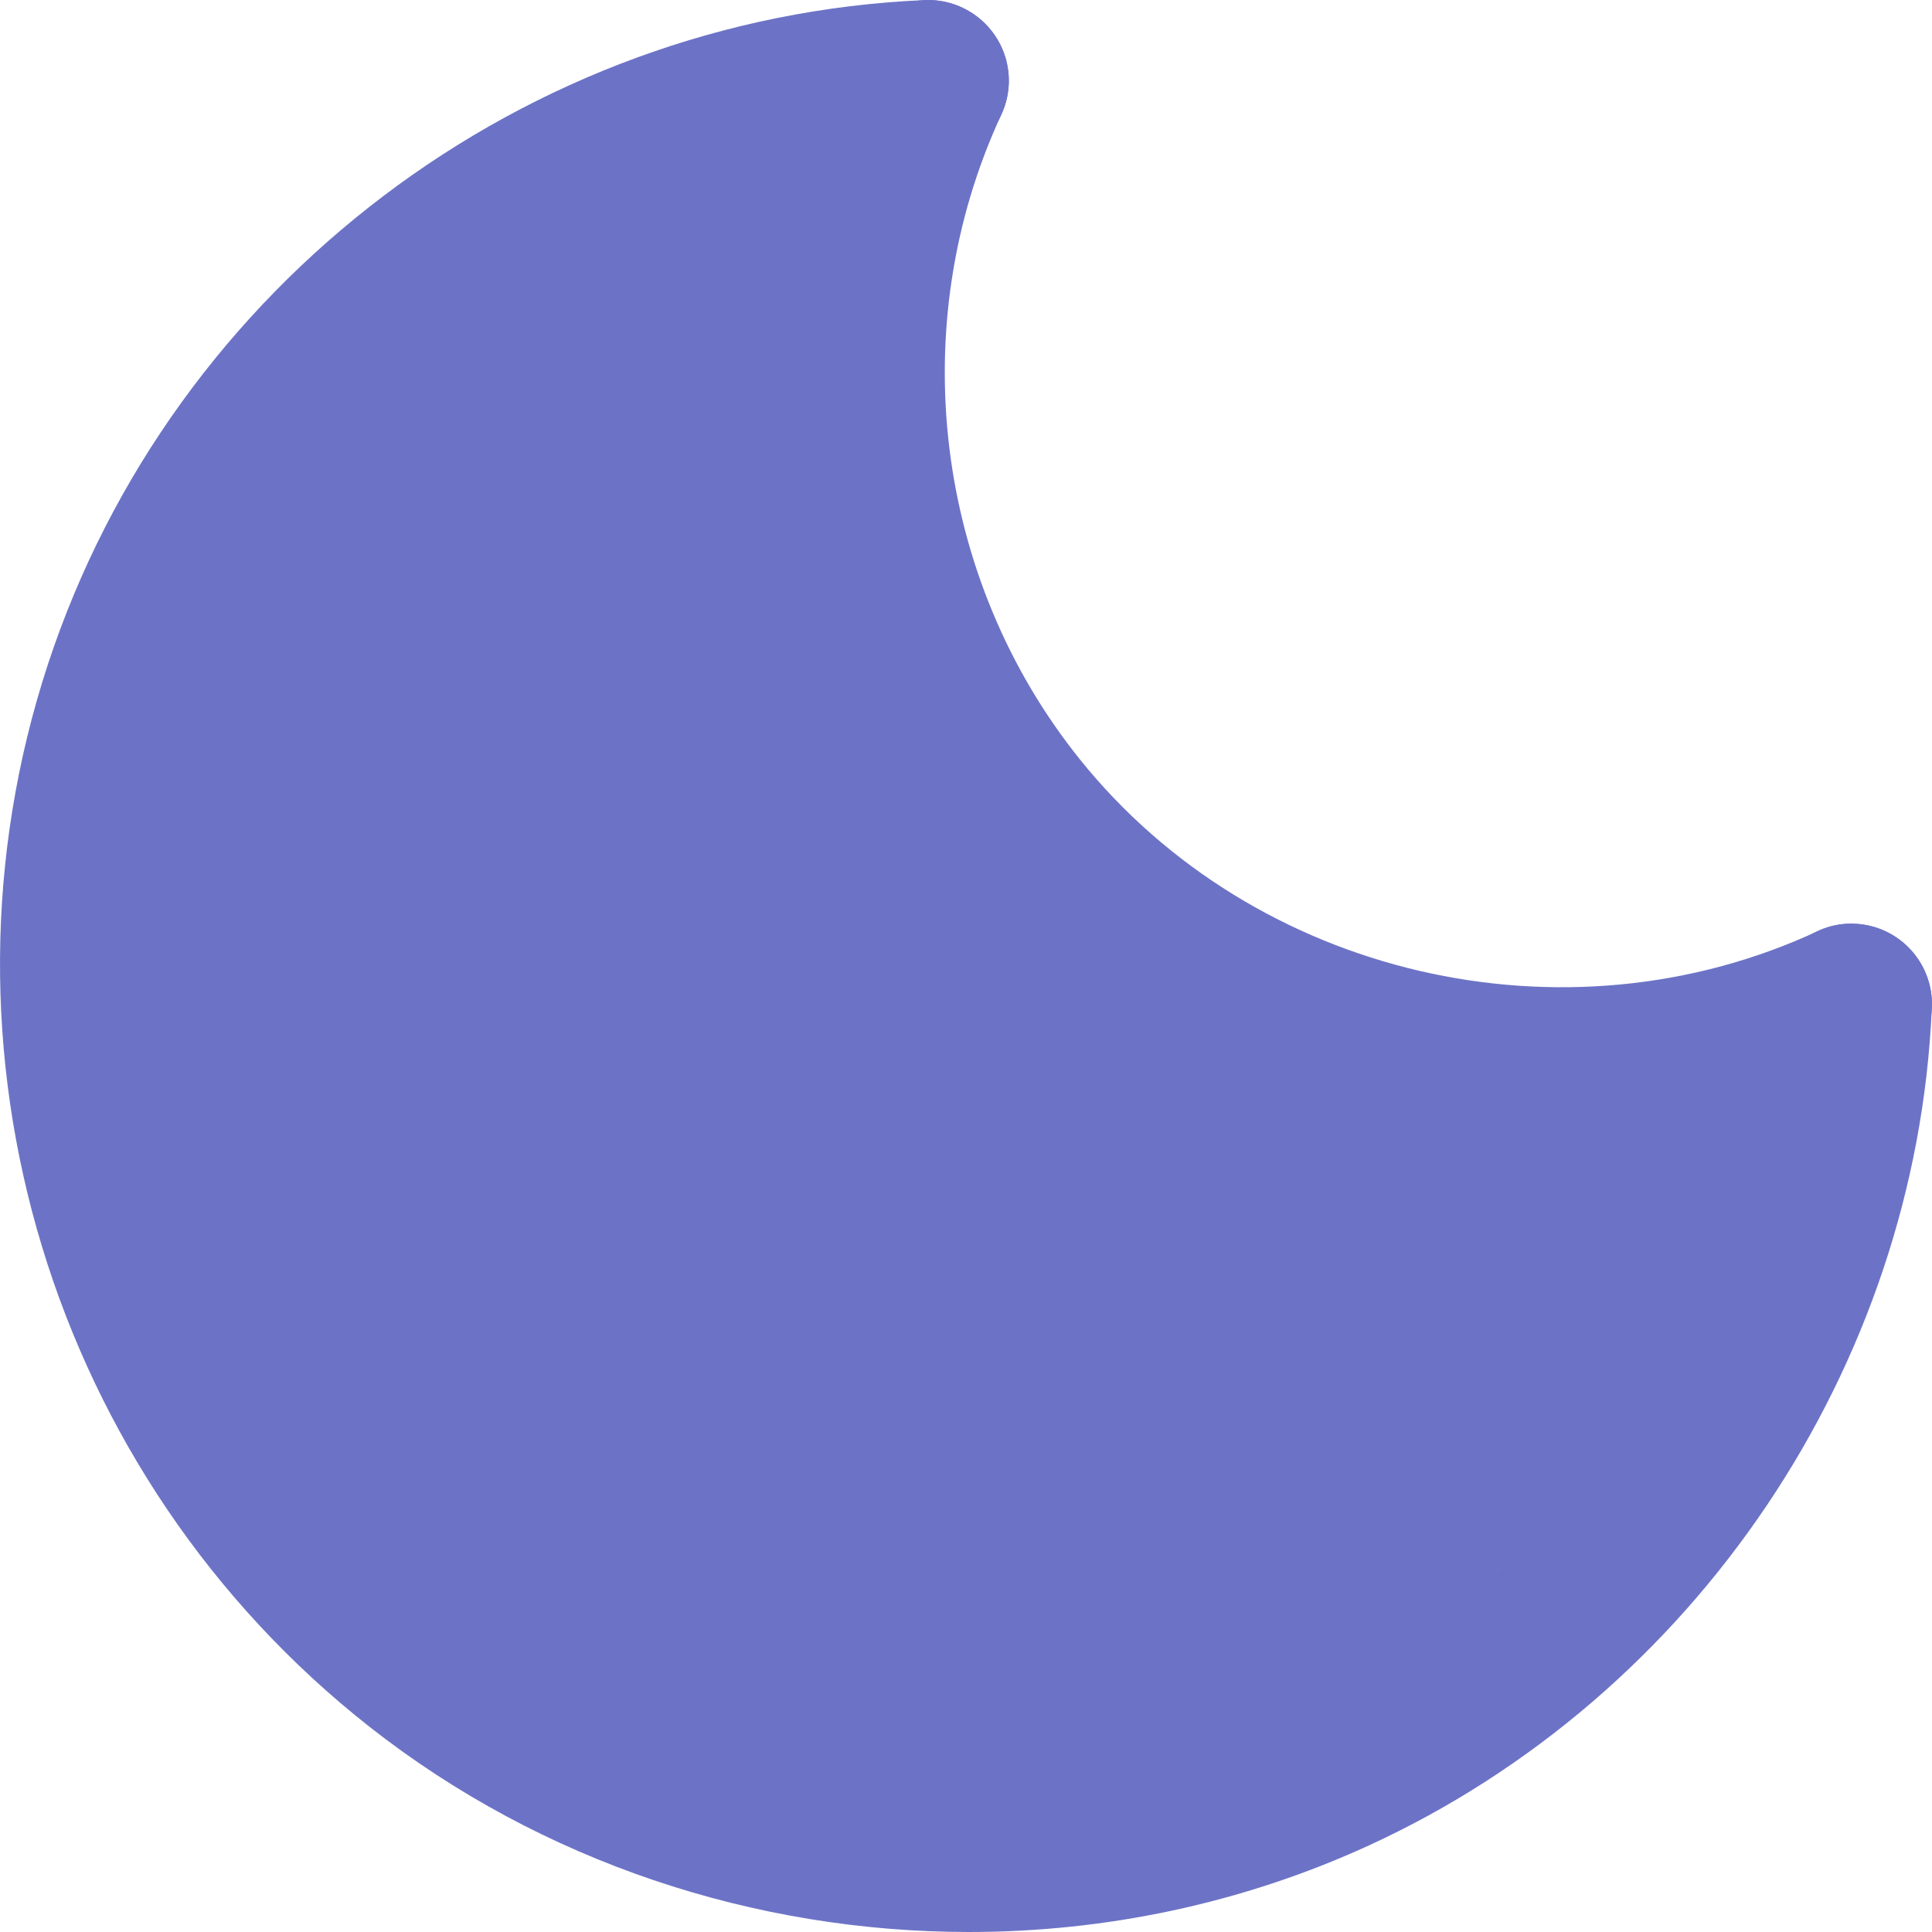
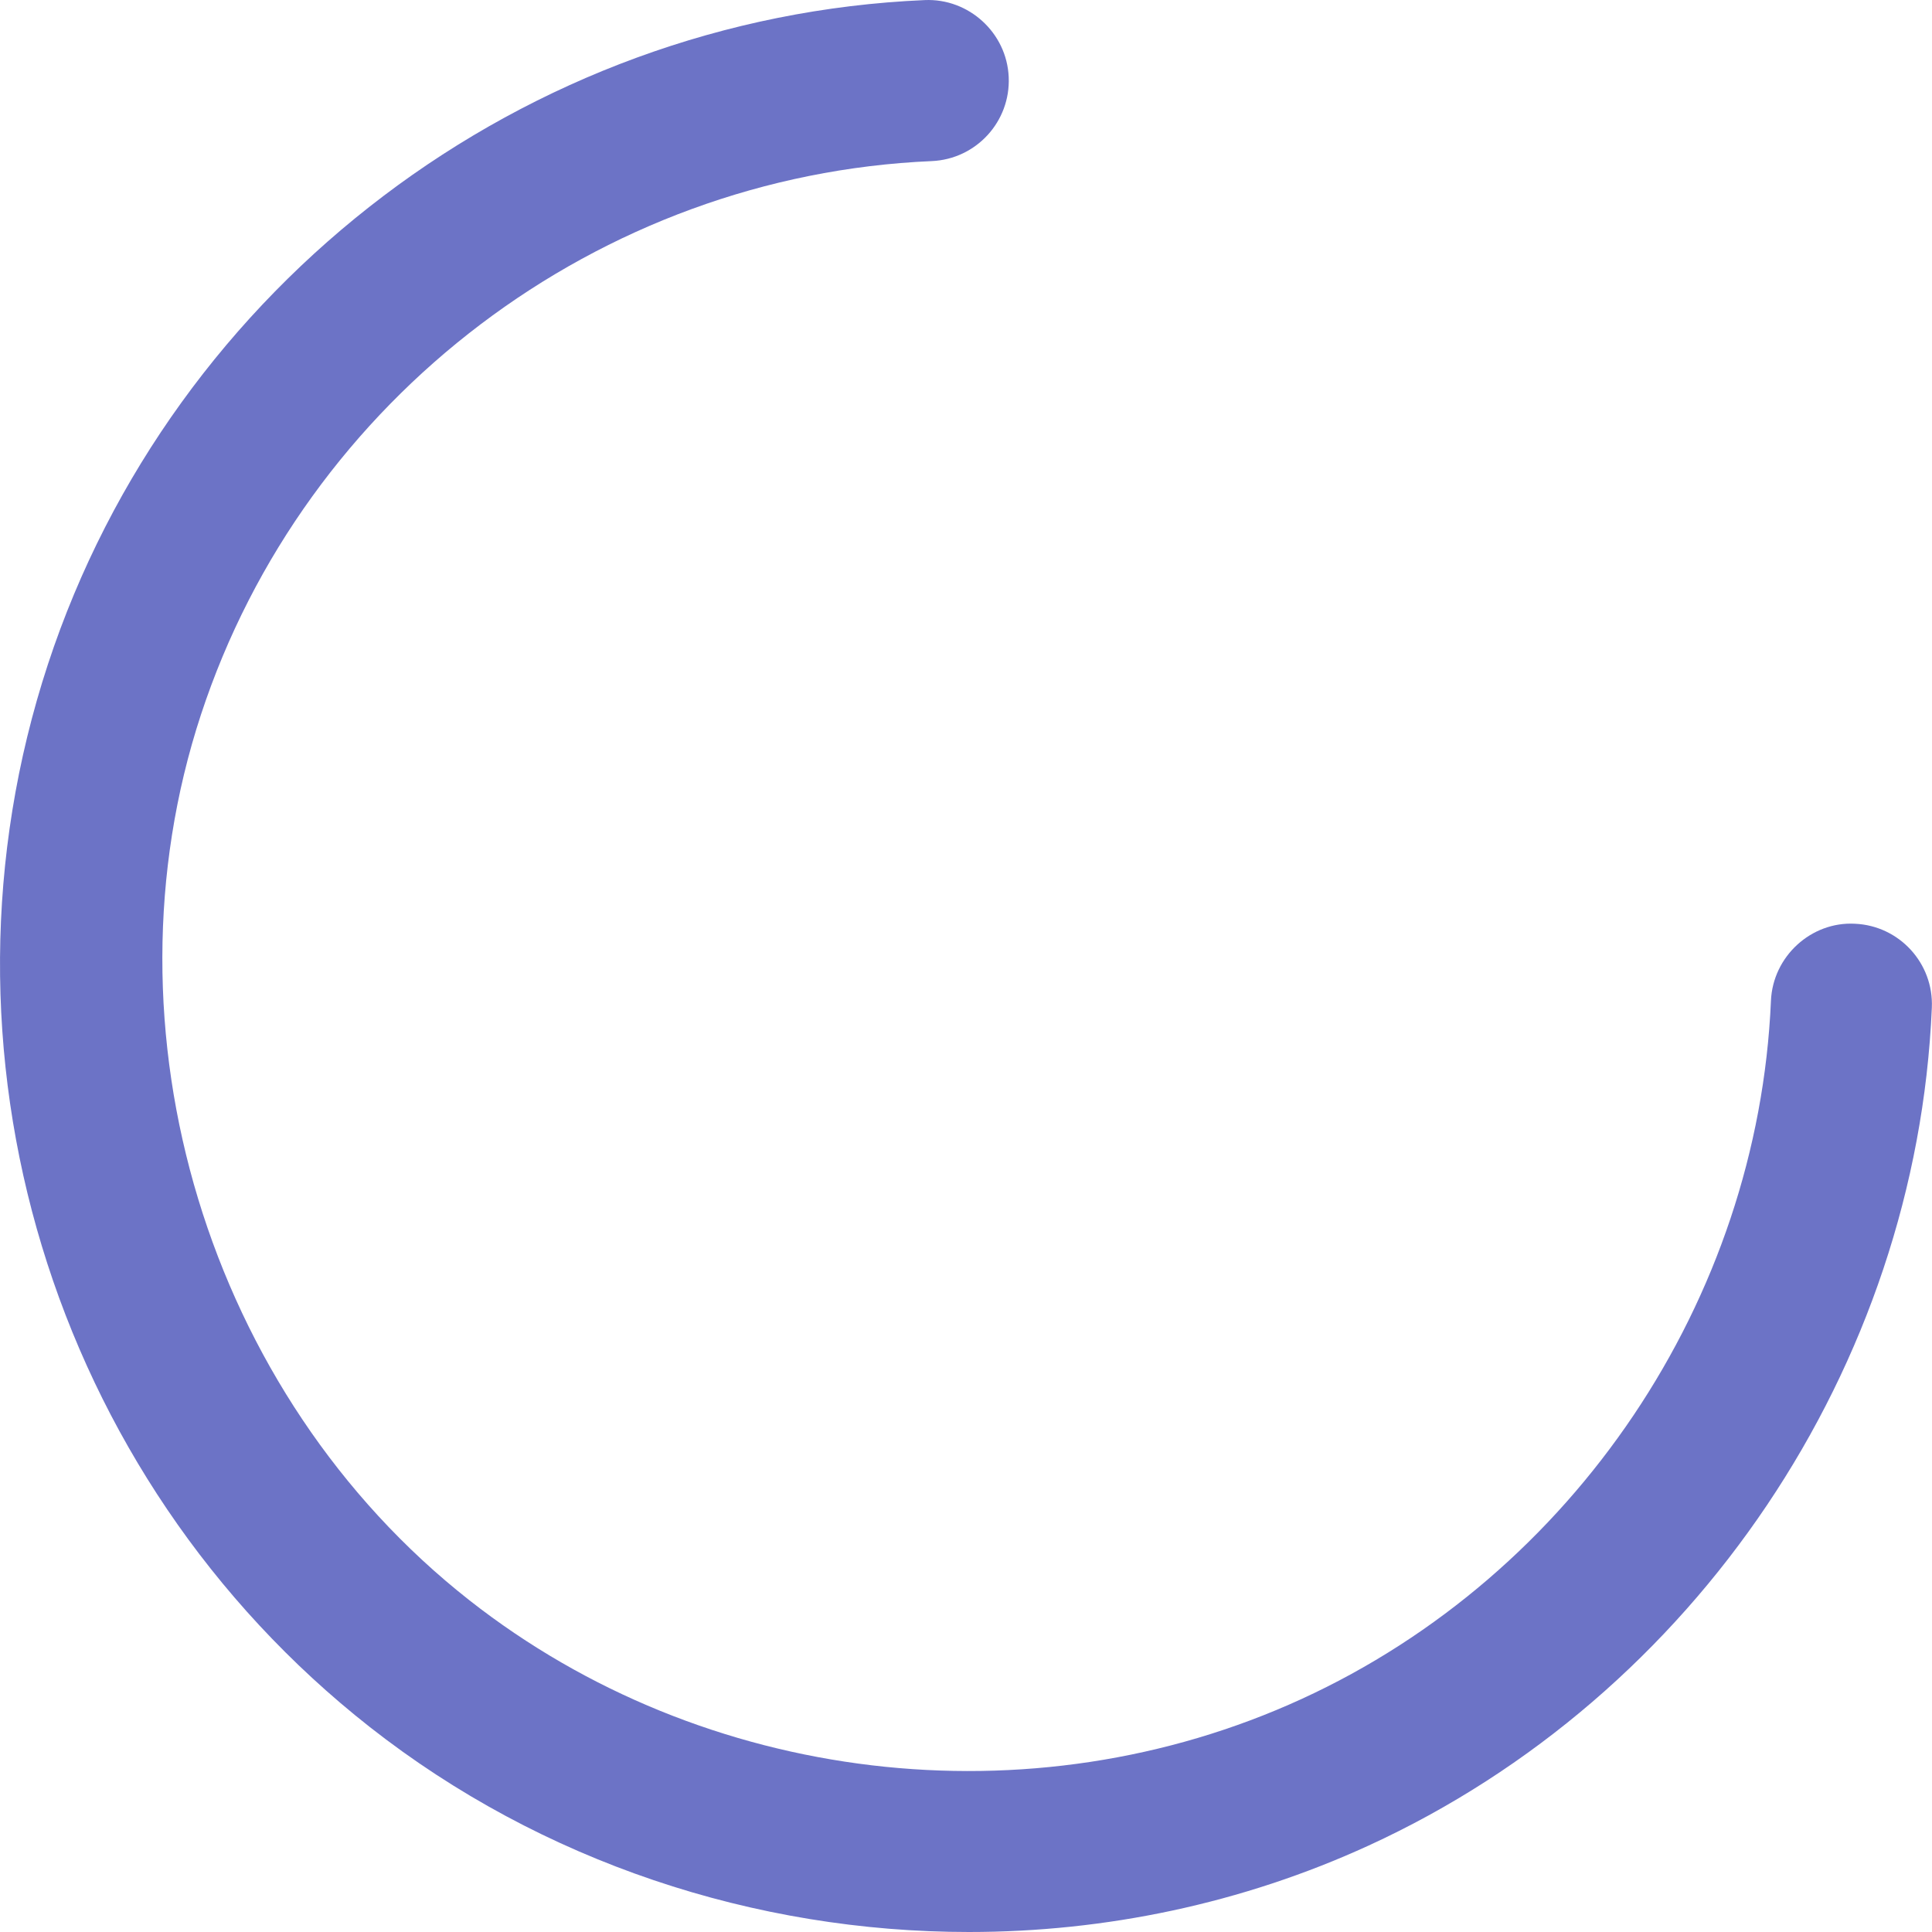
<svg xmlns="http://www.w3.org/2000/svg" width="47" height="47" viewBox="0 0 47 47" fill="none">
  <path d="M8.998 42.015C13.182 45.3 18.366 47 23.572 47C26.889 47 30.215 46.309 33.295 44.897C41.243 41.252 46.622 33.252 46.996 24.514C47.043 23.432 46.203 22.518 45.123 22.472C44.063 22.415 43.128 23.265 43.082 24.346C42.769 31.628 38.286 38.295 31.663 41.332C25.07 44.355 17.124 43.411 11.418 38.929C5.051 33.928 2.366 25.068 4.889 17.384C7.42 9.678 14.565 4.267 22.666 3.919C23.747 3.872 24.586 2.958 24.539 1.876C24.493 0.794 23.563 -0.045 22.497 0.002C12.777 0.419 4.203 6.913 1.166 16.16C-1.91 25.529 1.238 35.918 8.998 42.015Z" fill="#6C73C6" />
-   <path d="M38.018 27.929C40.684 27.929 43.367 27.371 45.866 26.209C46.847 25.753 47.273 24.587 46.817 23.606C46.36 22.624 45.195 22.197 44.215 22.654C38.066 25.512 30.52 23.758 26.276 18.48C22.732 14.073 21.979 7.914 24.36 2.789C24.816 1.807 24.39 0.641 23.408 0.184C22.427 -0.271 21.263 0.154 20.807 1.136C17.802 7.604 18.75 15.377 23.222 20.937C26.855 25.456 32.402 27.929 38.018 27.929Z" fill="#6C73C6" />
-   <path d="M8 10C9.2 6 16.5 3 20 2V10L23 19L30.5 23.5L37 27.5L44.5 26.5L39.5 35.5L30.5 43.5H20C17.167 42.5 10.8 40.1 8 38.5C4.5 36.5 5.5 31 3 27.5C0.5 24 3.5 20 3 16C2.5 12 6.5 15 8 10Z" fill="#6C73C6" />
</svg>